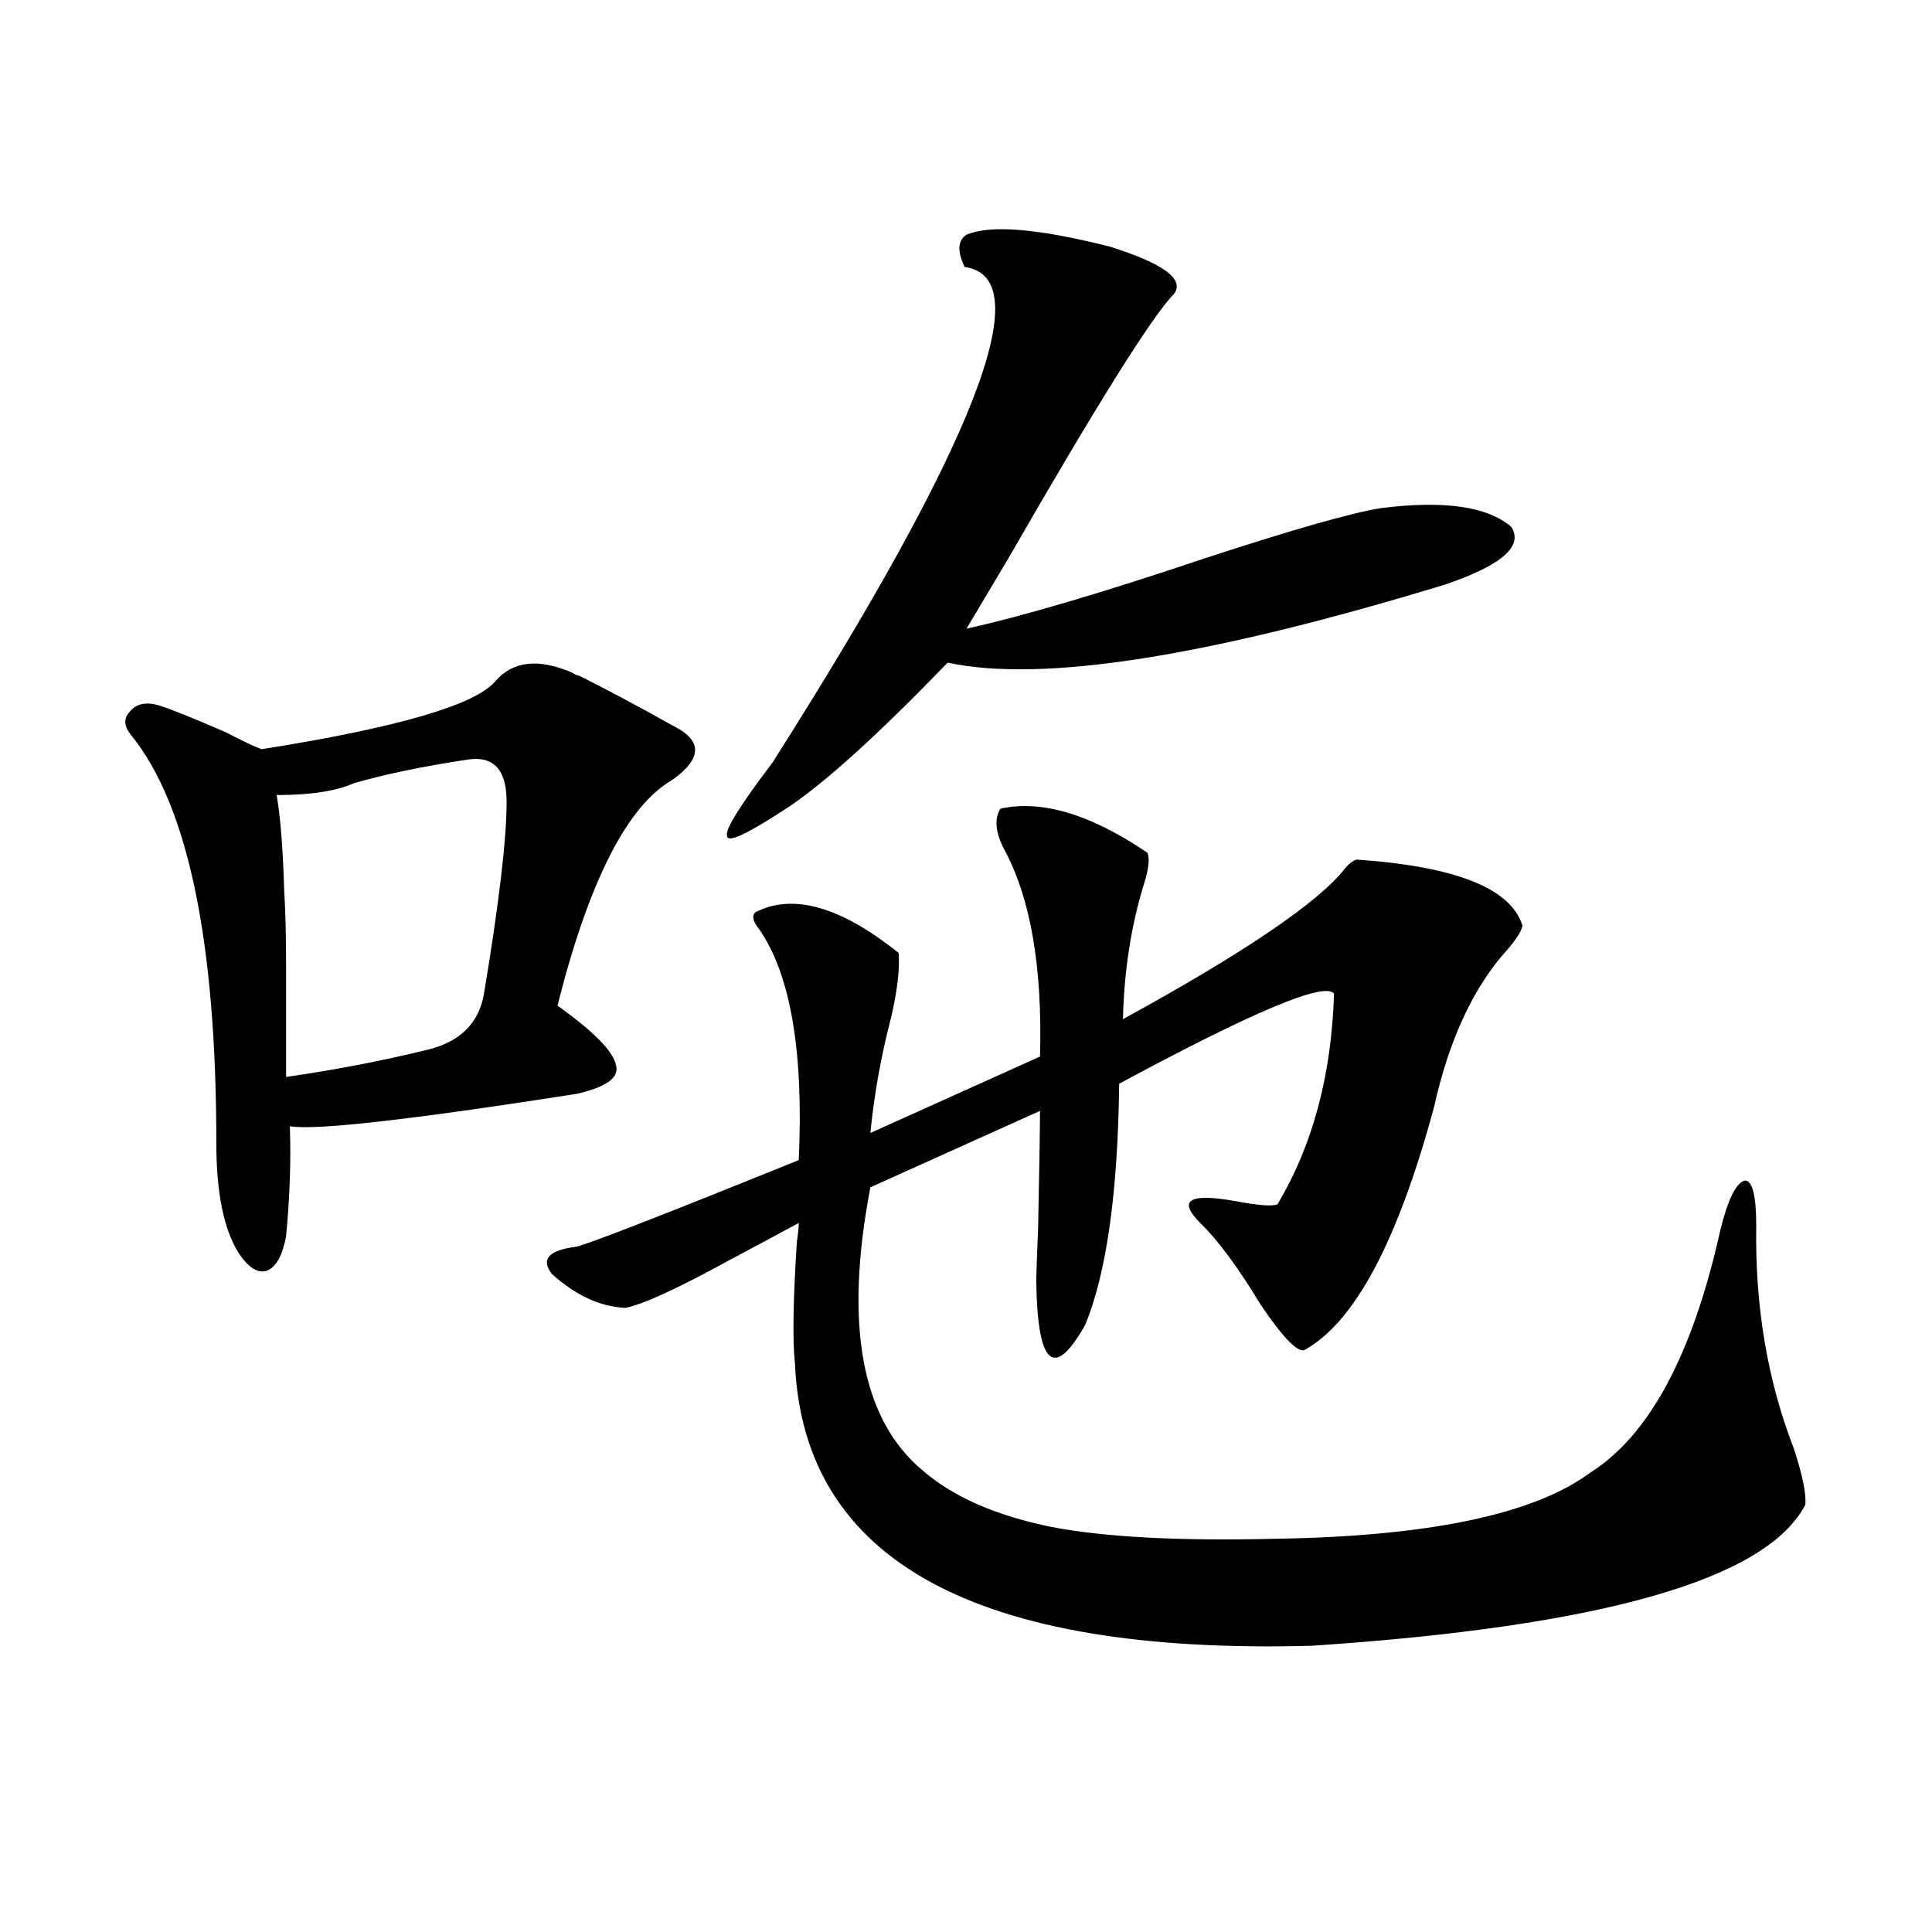
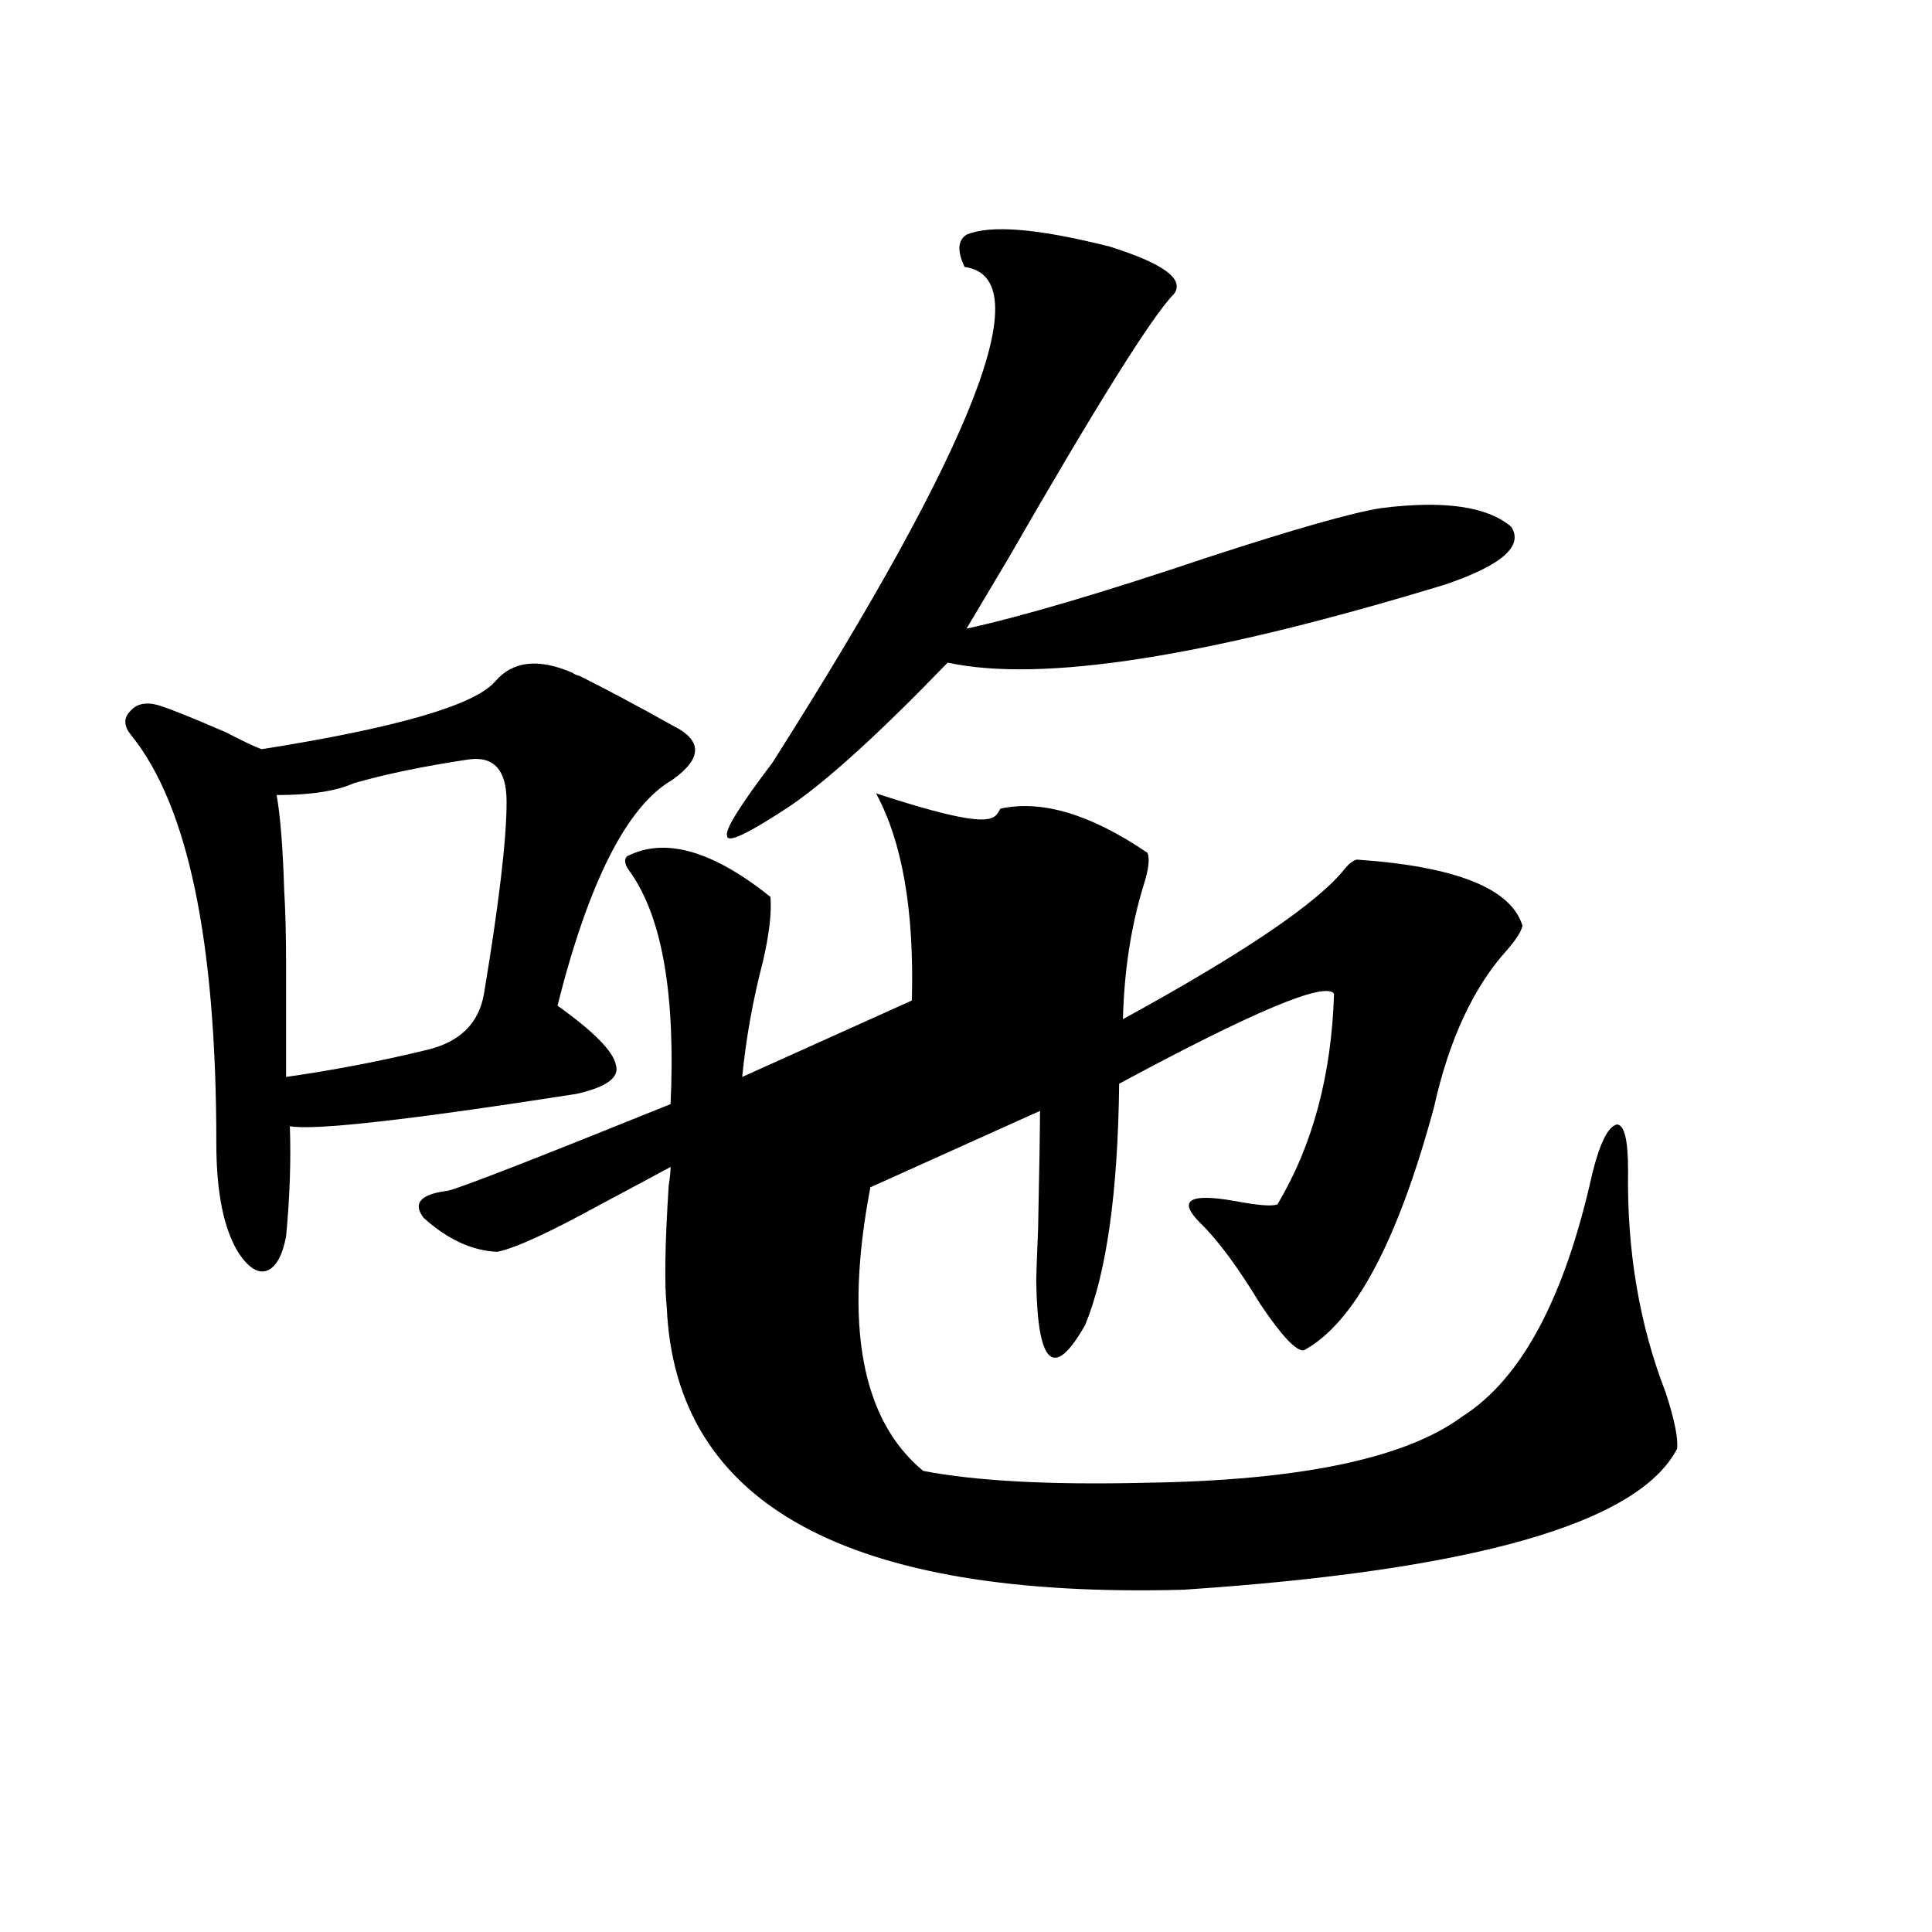
<svg xmlns="http://www.w3.org/2000/svg" version="1.1" id="图层_1" x="0px" y="0px" width="1000px" height="1000px" viewBox="0 0 1000 1000" enable-background="new 0 0 1000 1000" xml:space="preserve">
-   <path d="M256.359,352.637c9.101-10.547,22.438-12.002,39.999-4.395c0.641,0.591,1.951,1.182,3.902,1.758  c13.003,6.455,28.933,14.941,47.804,25.488c15.609,7.622,15.609,17.002,0,28.125c-23.414,13.486-43.261,52.446-59.511,116.895  c18.856,13.486,28.933,23.73,30.243,30.762c1.951,6.455-4.878,11.426-20.487,14.941c-86.507,13.486-135.941,19.048-148.289,16.699  c0.641,17.578,0,36.626-1.951,57.129c-1.951,9.971-5.213,15.82-9.756,17.578c-4.558,1.758-9.436-1.167-14.634-8.789  c-7.805-12.305-11.707-31.338-11.707-57.129c0-104.287-14.634-174.6-43.901-210.938c-3.902-4.683-4.237-8.789-0.976-12.305  c3.247-4.092,8.125-5.273,14.634-3.516c5.854,1.758,17.561,6.455,35.121,14.063c9.101,4.697,15.274,7.622,18.536,8.789  C205.629,376.67,245.948,364.941,256.359,352.637z M242.701,393.066c-23.414,3.516-43.261,7.622-59.511,12.305  c-9.115,4.106-22.438,6.152-39.999,6.152c1.951,11.138,3.247,27.549,3.902,49.219c0.641,10.547,0.976,23.154,0.976,37.793  c0,11.729,0,31.353,0,58.887c24.71-3.516,49.1-8.198,73.169-14.063c16.905-4.092,26.661-13.76,29.268-29.004  c7.805-46.87,11.707-79.98,11.707-99.316C262.213,398.643,255.704,391.309,242.701,393.066z M517.816,418.555  c21.463-4.683,46.828,2.939,76.096,22.852c1.296,2.939,0.641,8.501-1.951,16.699c-6.509,21.094-10.091,44.248-10.731,69.434  c63.078-34.565,101.461-60.645,115.119-78.223c1.951-2.334,3.902-3.804,5.854-4.395c51.371,3.516,79.998,14.941,85.852,34.277  c-0.655,2.939-3.262,7.031-7.805,12.305c-17.561,19.336-30.243,46.582-38.048,81.738c-18.871,69.736-41.31,111.621-67.315,125.684  c-3.902,0.591-11.387-7.319-22.438-23.73c-11.707-19.336-22.118-33.398-31.219-42.188c-11.707-11.714-5.854-15.518,17.561-11.426  c12.348,2.349,19.832,2.939,22.438,1.758c18.201-30.459,27.957-66.797,29.268-108.984c-4.558-6.44-41.63,9.092-111.217,46.582  c-0.655,56.25-6.509,97.861-17.561,124.805c-16.265,28.716-24.725,21.094-25.365-22.852c0-2.334,0.32-11.426,0.976-27.246  c0.641-31.641,0.976-51.855,0.976-60.645l-87.803,39.551c-13.658,71.494-4.558,120.41,27.316,146.777  c15.609,13.486,37.713,23.154,66.34,29.004c27.316,5.273,65.685,7.334,115.119,6.152c79.998-1.167,134.631-12.593,163.898-34.277  c30.563-19.336,53.002-61.221,67.315-125.684c3.902-15.82,8.125-24.307,12.683-25.488c3.902,0,5.854,7.91,5.854,23.73  c-0.655,41.611,5.854,79.98,19.512,115.137c4.543,14.063,6.494,23.73,5.854,29.004c-20.167,38.672-105.363,62.979-255.604,72.949  c-173.654,4.684-262.768-43.945-267.311-145.898c-1.311-11.714-0.976-32.808,0.976-63.281c0.641-4.092,0.976-7.319,0.976-9.668  c-9.756,5.273-21.798,11.729-36.097,19.336c-26.676,14.653-44.557,22.852-53.657,24.609c-13.018-0.576-25.7-6.44-38.048-17.578  c-5.854-7.607-1.631-12.305,12.683-14.063c7.149-1.758,45.518-16.699,115.119-44.824c2.592-56.25-4.237-96.089-20.487-119.531  c-3.262-4.092-3.902-7.031-1.951-8.789c19.512-9.956,44.222-2.925,74.145,21.094c0.641,8.213-0.655,19.336-3.902,33.398  c-5.213,19.927-8.78,39.854-10.731,59.766l87.803-39.551c1.296-46.279-4.878-82.026-18.536-107.227  C515.21,430.859,514.555,423.828,517.816,418.555z M500.256,121.484c12.348-5.273,37.072-3.213,74.145,6.152  c27.957,8.789,39.023,17.002,33.17,24.609c-11.066,11.138-39.679,56.841-85.852,137.109c-9.115,15.244-16.265,27.246-21.463,36.035  c29.268-6.44,70.883-18.745,124.875-36.914c44.877-14.639,74.785-23.14,89.754-25.488c32.515-4.092,54.953-0.879,67.315,9.668  c6.494,9.971-4.878,19.927-34.146,29.883c-122.924,37.505-208.775,50.977-257.555,40.43c-34.48,35.747-61.462,60.356-80.974,73.828  c-22.118,14.653-33.17,19.927-33.17,15.82c-1.311-2.925,6.494-15.518,23.414-37.793c105.363-165.811,138.533-251.367,99.51-256.641  C495.378,129.985,495.698,124.424,500.256,121.484z" />
+   <path d="M256.359,352.637c9.101-10.547,22.438-12.002,39.999-4.395c0.641,0.591,1.951,1.182,3.902,1.758  c13.003,6.455,28.933,14.941,47.804,25.488c15.609,7.622,15.609,17.002,0,28.125c-23.414,13.486-43.261,52.446-59.511,116.895  c18.856,13.486,28.933,23.73,30.243,30.762c1.951,6.455-4.878,11.426-20.487,14.941c-86.507,13.486-135.941,19.048-148.289,16.699  c0.641,17.578,0,36.626-1.951,57.129c-1.951,9.971-5.213,15.82-9.756,17.578c-4.558,1.758-9.436-1.167-14.634-8.789  c-7.805-12.305-11.707-31.338-11.707-57.129c0-104.287-14.634-174.6-43.901-210.938c-3.902-4.683-4.237-8.789-0.976-12.305  c3.247-4.092,8.125-5.273,14.634-3.516c5.854,1.758,17.561,6.455,35.121,14.063c9.101,4.697,15.274,7.622,18.536,8.789  C205.629,376.67,245.948,364.941,256.359,352.637z M242.701,393.066c-23.414,3.516-43.261,7.622-59.511,12.305  c-9.115,4.106-22.438,6.152-39.999,6.152c1.951,11.138,3.247,27.549,3.902,49.219c0.641,10.547,0.976,23.154,0.976,37.793  c0,11.729,0,31.353,0,58.887c24.71-3.516,49.1-8.198,73.169-14.063c16.905-4.092,26.661-13.76,29.268-29.004  c7.805-46.87,11.707-79.98,11.707-99.316C262.213,398.643,255.704,391.309,242.701,393.066z M517.816,418.555  c21.463-4.683,46.828,2.939,76.096,22.852c1.296,2.939,0.641,8.501-1.951,16.699c-6.509,21.094-10.091,44.248-10.731,69.434  c63.078-34.565,101.461-60.645,115.119-78.223c1.951-2.334,3.902-3.804,5.854-4.395c51.371,3.516,79.998,14.941,85.852,34.277  c-0.655,2.939-3.262,7.031-7.805,12.305c-17.561,19.336-30.243,46.582-38.048,81.738c-18.871,69.736-41.31,111.621-67.315,125.684  c-3.902,0.591-11.387-7.319-22.438-23.73c-11.707-19.336-22.118-33.398-31.219-42.188c-11.707-11.714-5.854-15.518,17.561-11.426  c12.348,2.349,19.832,2.939,22.438,1.758c18.201-30.459,27.957-66.797,29.268-108.984c-4.558-6.44-41.63,9.092-111.217,46.582  c-0.655,56.25-6.509,97.861-17.561,124.805c-16.265,28.716-24.725,21.094-25.365-22.852c0-2.334,0.32-11.426,0.976-27.246  c0.641-31.641,0.976-51.855,0.976-60.645l-87.803,39.551c-13.658,71.494-4.558,120.41,27.316,146.777  c27.316,5.273,65.685,7.334,115.119,6.152c79.998-1.167,134.631-12.593,163.898-34.277  c30.563-19.336,53.002-61.221,67.315-125.684c3.902-15.82,8.125-24.307,12.683-25.488c3.902,0,5.854,7.91,5.854,23.73  c-0.655,41.611,5.854,79.98,19.512,115.137c4.543,14.063,6.494,23.73,5.854,29.004c-20.167,38.672-105.363,62.979-255.604,72.949  c-173.654,4.684-262.768-43.945-267.311-145.898c-1.311-11.714-0.976-32.808,0.976-63.281c0.641-4.092,0.976-7.319,0.976-9.668  c-9.756,5.273-21.798,11.729-36.097,19.336c-26.676,14.653-44.557,22.852-53.657,24.609c-13.018-0.576-25.7-6.44-38.048-17.578  c-5.854-7.607-1.631-12.305,12.683-14.063c7.149-1.758,45.518-16.699,115.119-44.824c2.592-56.25-4.237-96.089-20.487-119.531  c-3.262-4.092-3.902-7.031-1.951-8.789c19.512-9.956,44.222-2.925,74.145,21.094c0.641,8.213-0.655,19.336-3.902,33.398  c-5.213,19.927-8.78,39.854-10.731,59.766l87.803-39.551c1.296-46.279-4.878-82.026-18.536-107.227  C515.21,430.859,514.555,423.828,517.816,418.555z M500.256,121.484c12.348-5.273,37.072-3.213,74.145,6.152  c27.957,8.789,39.023,17.002,33.17,24.609c-11.066,11.138-39.679,56.841-85.852,137.109c-9.115,15.244-16.265,27.246-21.463,36.035  c29.268-6.44,70.883-18.745,124.875-36.914c44.877-14.639,74.785-23.14,89.754-25.488c32.515-4.092,54.953-0.879,67.315,9.668  c6.494,9.971-4.878,19.927-34.146,29.883c-122.924,37.505-208.775,50.977-257.555,40.43c-34.48,35.747-61.462,60.356-80.974,73.828  c-22.118,14.653-33.17,19.927-33.17,15.82c-1.311-2.925,6.494-15.518,23.414-37.793c105.363-165.811,138.533-251.367,99.51-256.641  C495.378,129.985,495.698,124.424,500.256,121.484z" />
</svg>